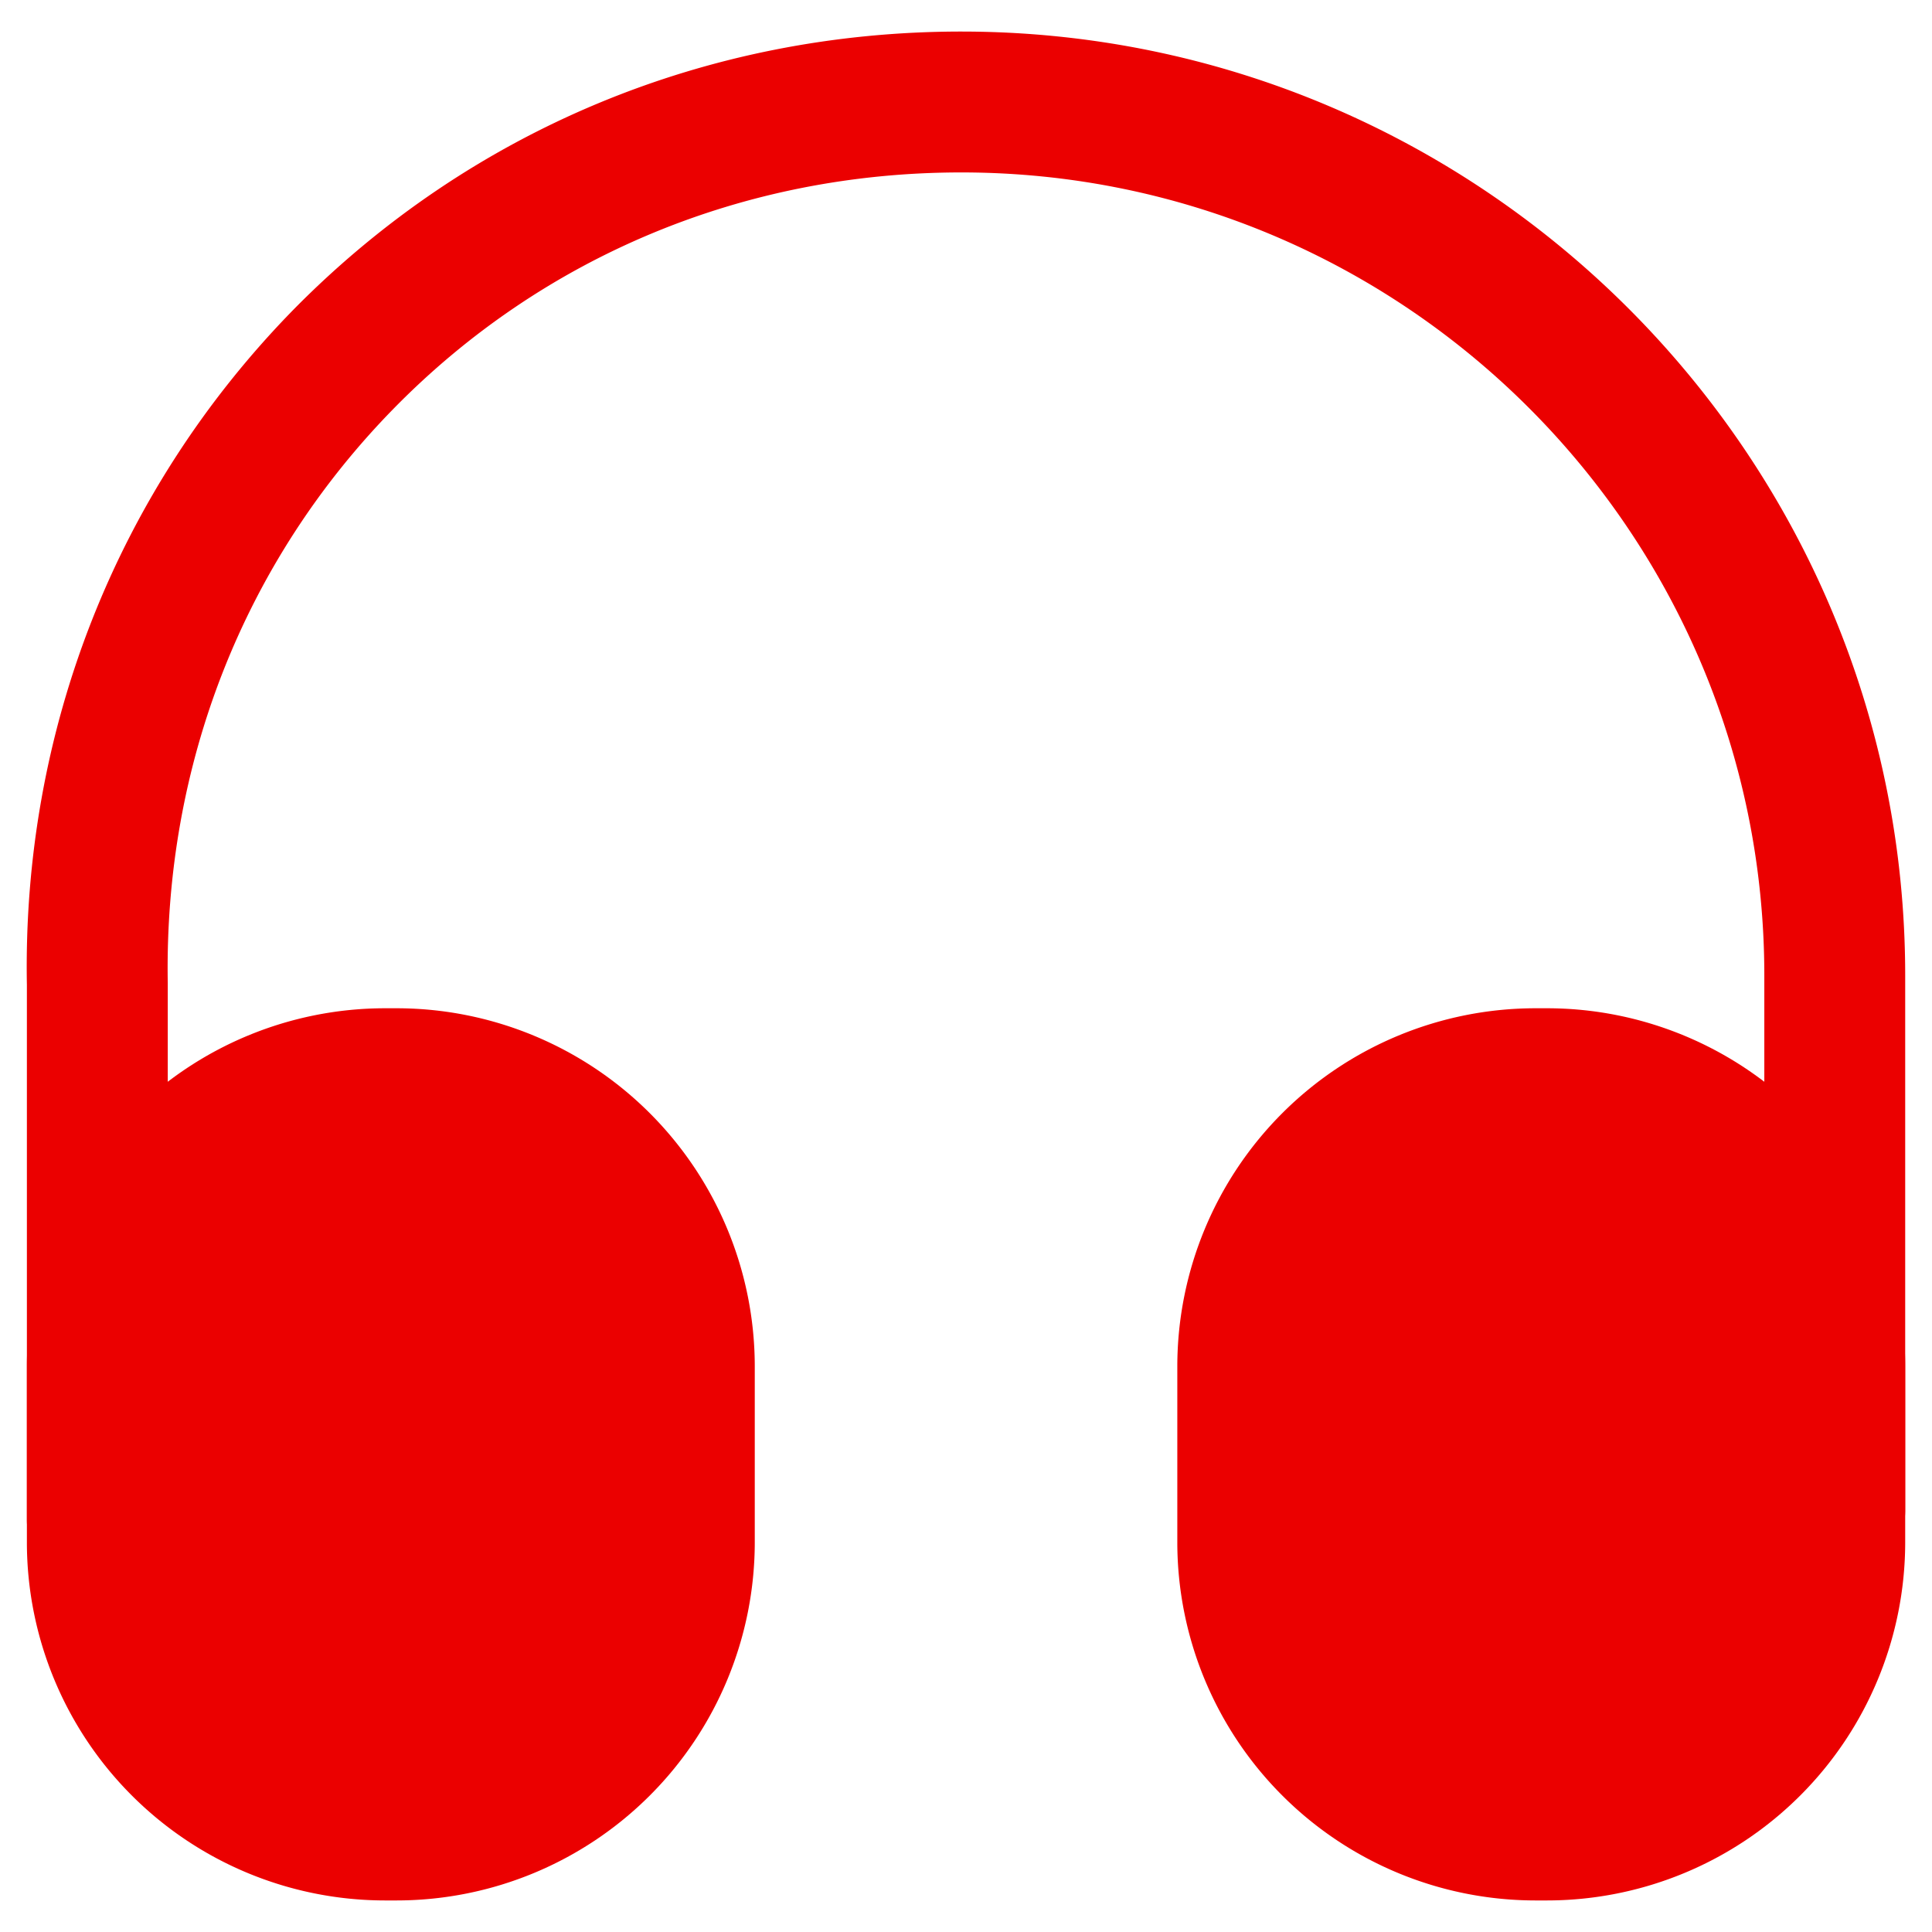
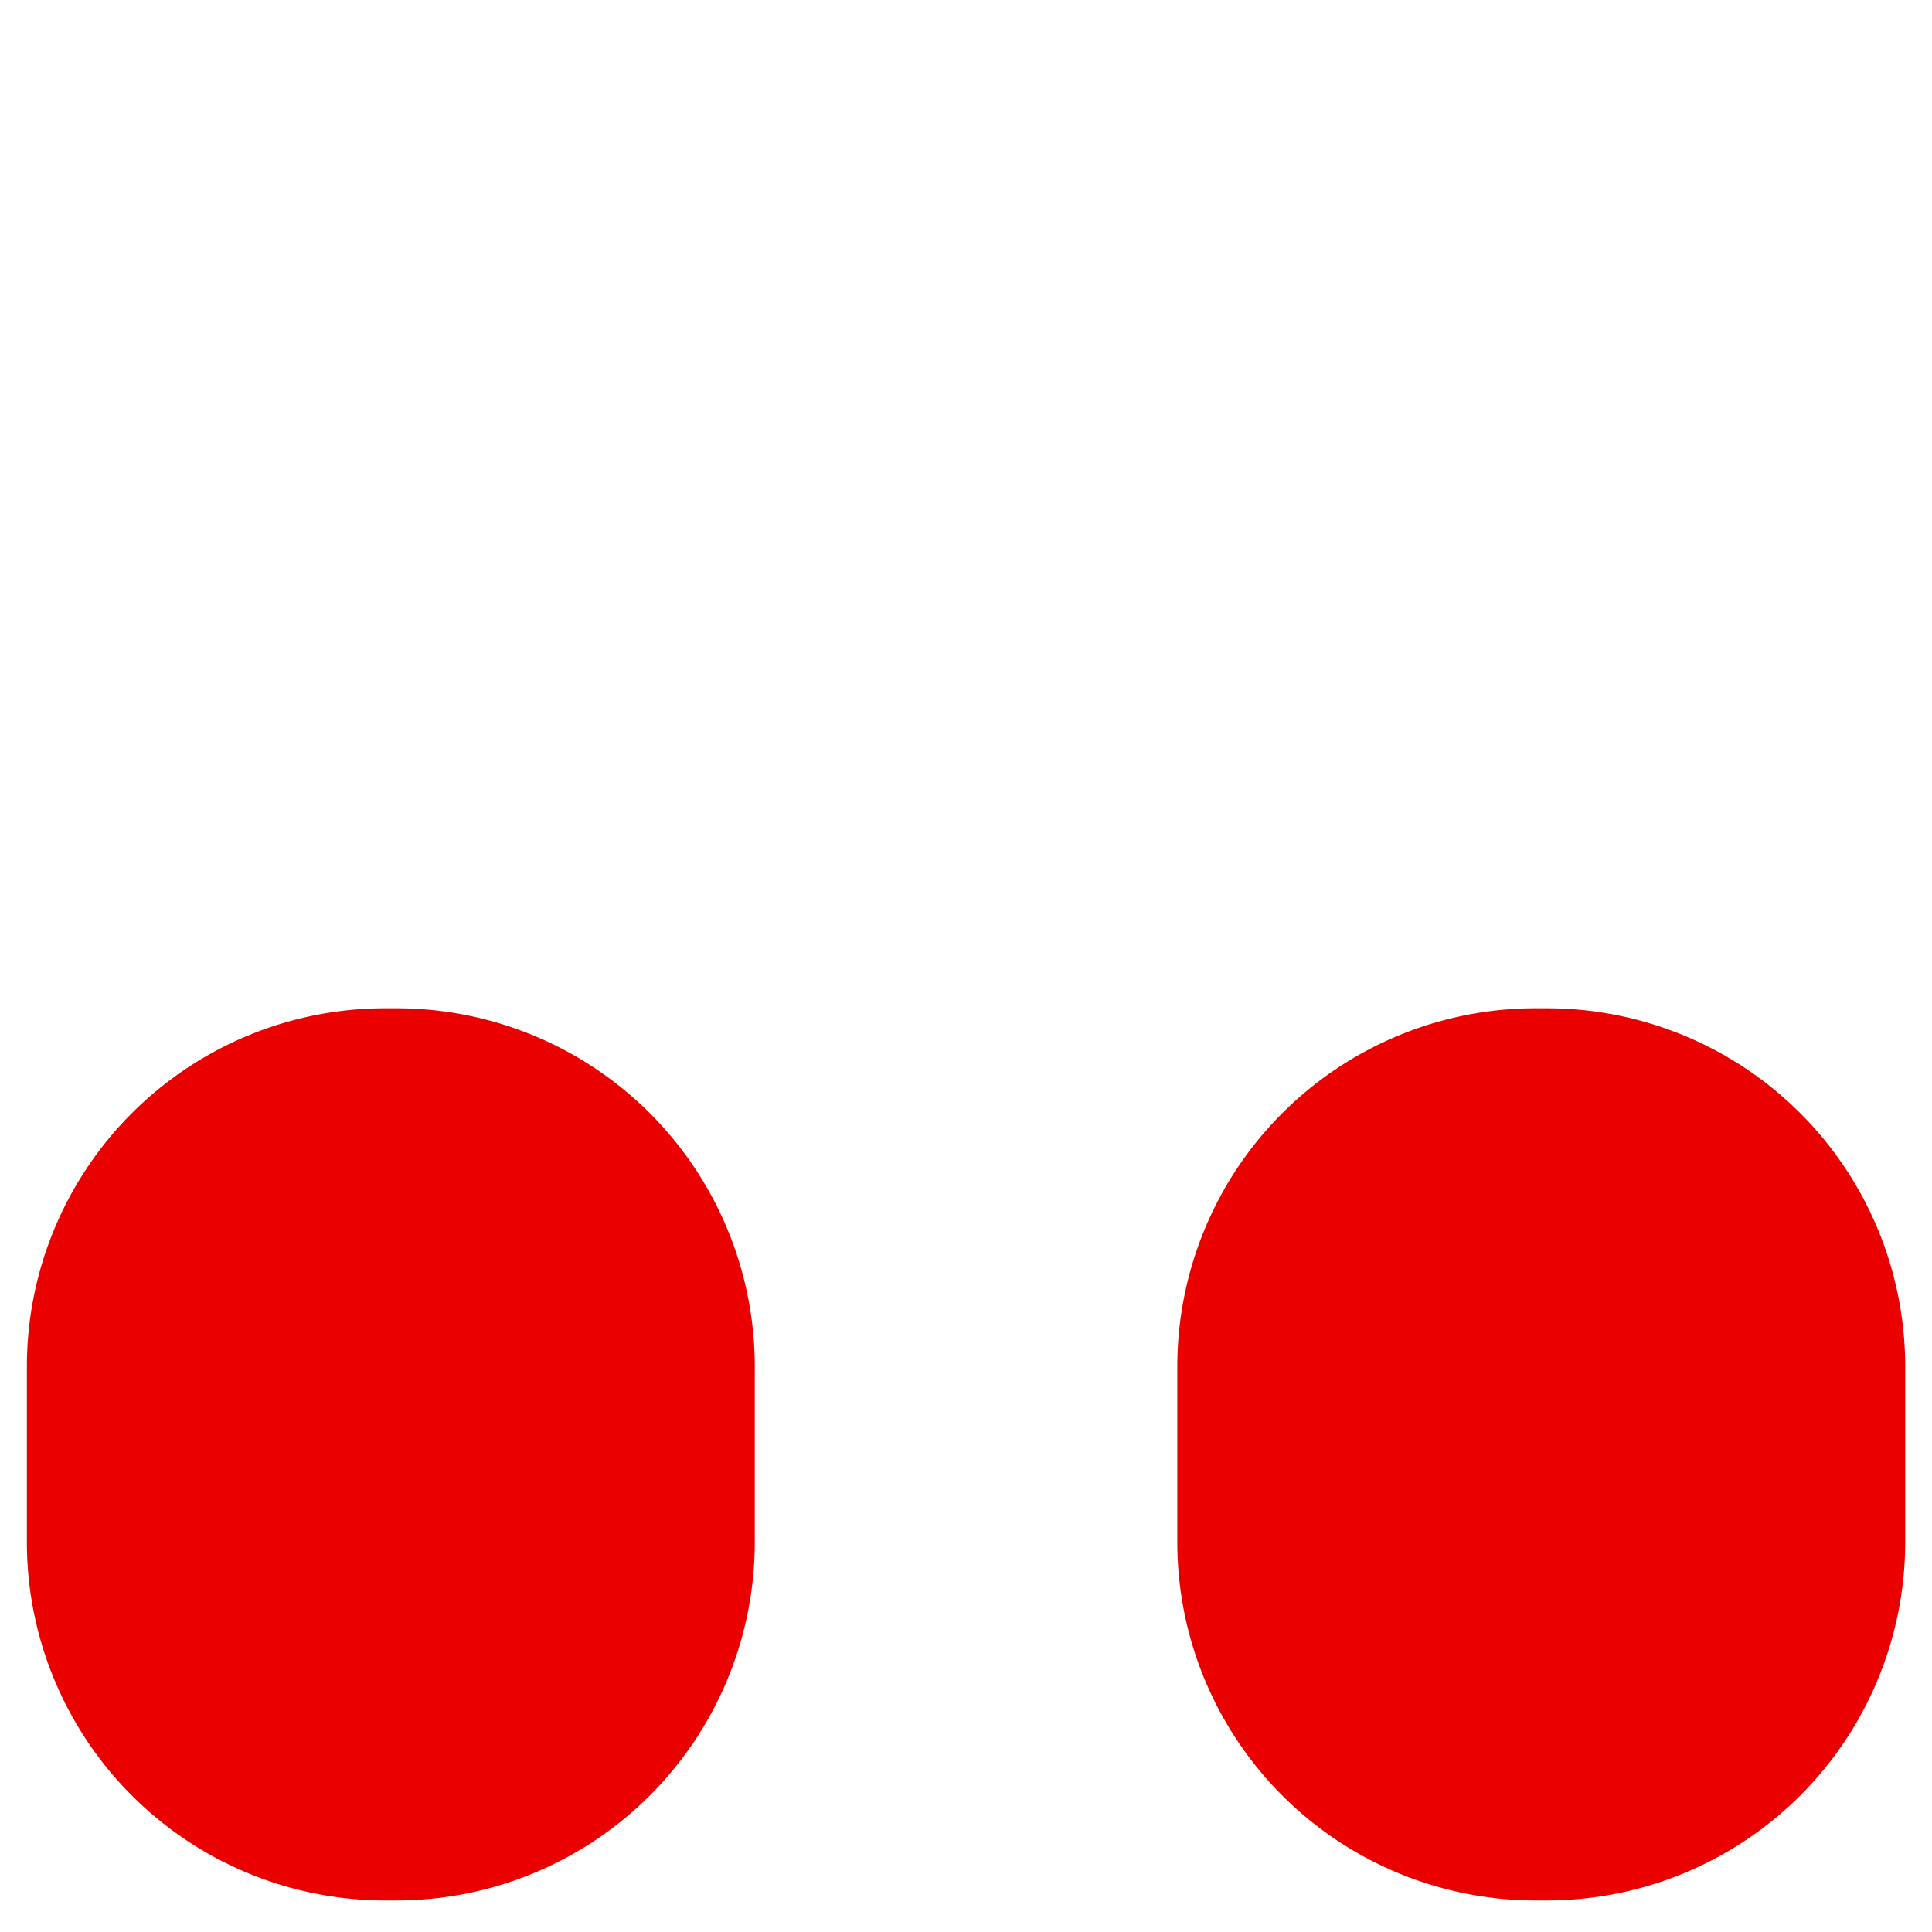
<svg xmlns="http://www.w3.org/2000/svg" width="24" height="24" fill="none">
-   <path d="M1.21 19.758a.881.881 0 0 1-.876-.875v-6.65c-.058-3.161 1.12-6.148 3.313-8.388C5.841 1.617 8.781.392 11.942.392c6.464 0 11.725 5.261 11.725 11.725v6.65a.881.881 0 0 1-.875.875.881.881 0 0 1-.875-.875v-6.65c0-5.495-4.468-9.975-9.975-9.975-2.695 0-5.191 1.038-7.046 2.928-1.867 1.902-2.859 4.433-2.812 7.14v6.662c0 .49-.385.886-.875.886z" fill="#eb0000" />
  <path d="M4.93 12.525H4.78A4.451 4.451 0 0 0 .334 16.97v2.193a4.451 4.451 0 0 0 4.445 4.445h.152a4.451 4.451 0 0 0 4.445-4.445V16.97a4.451 4.451 0 0 0-4.445-4.445zM19.222 12.525h-.152a4.451 4.451 0 0 0-4.445 4.445v2.193a4.451 4.451 0 0 0 4.445 4.445h.152a4.451 4.451 0 0 0 4.445-4.445V16.97a4.451 4.451 0 0 0-4.445-4.445z" fill="#eb0000" />
</svg>